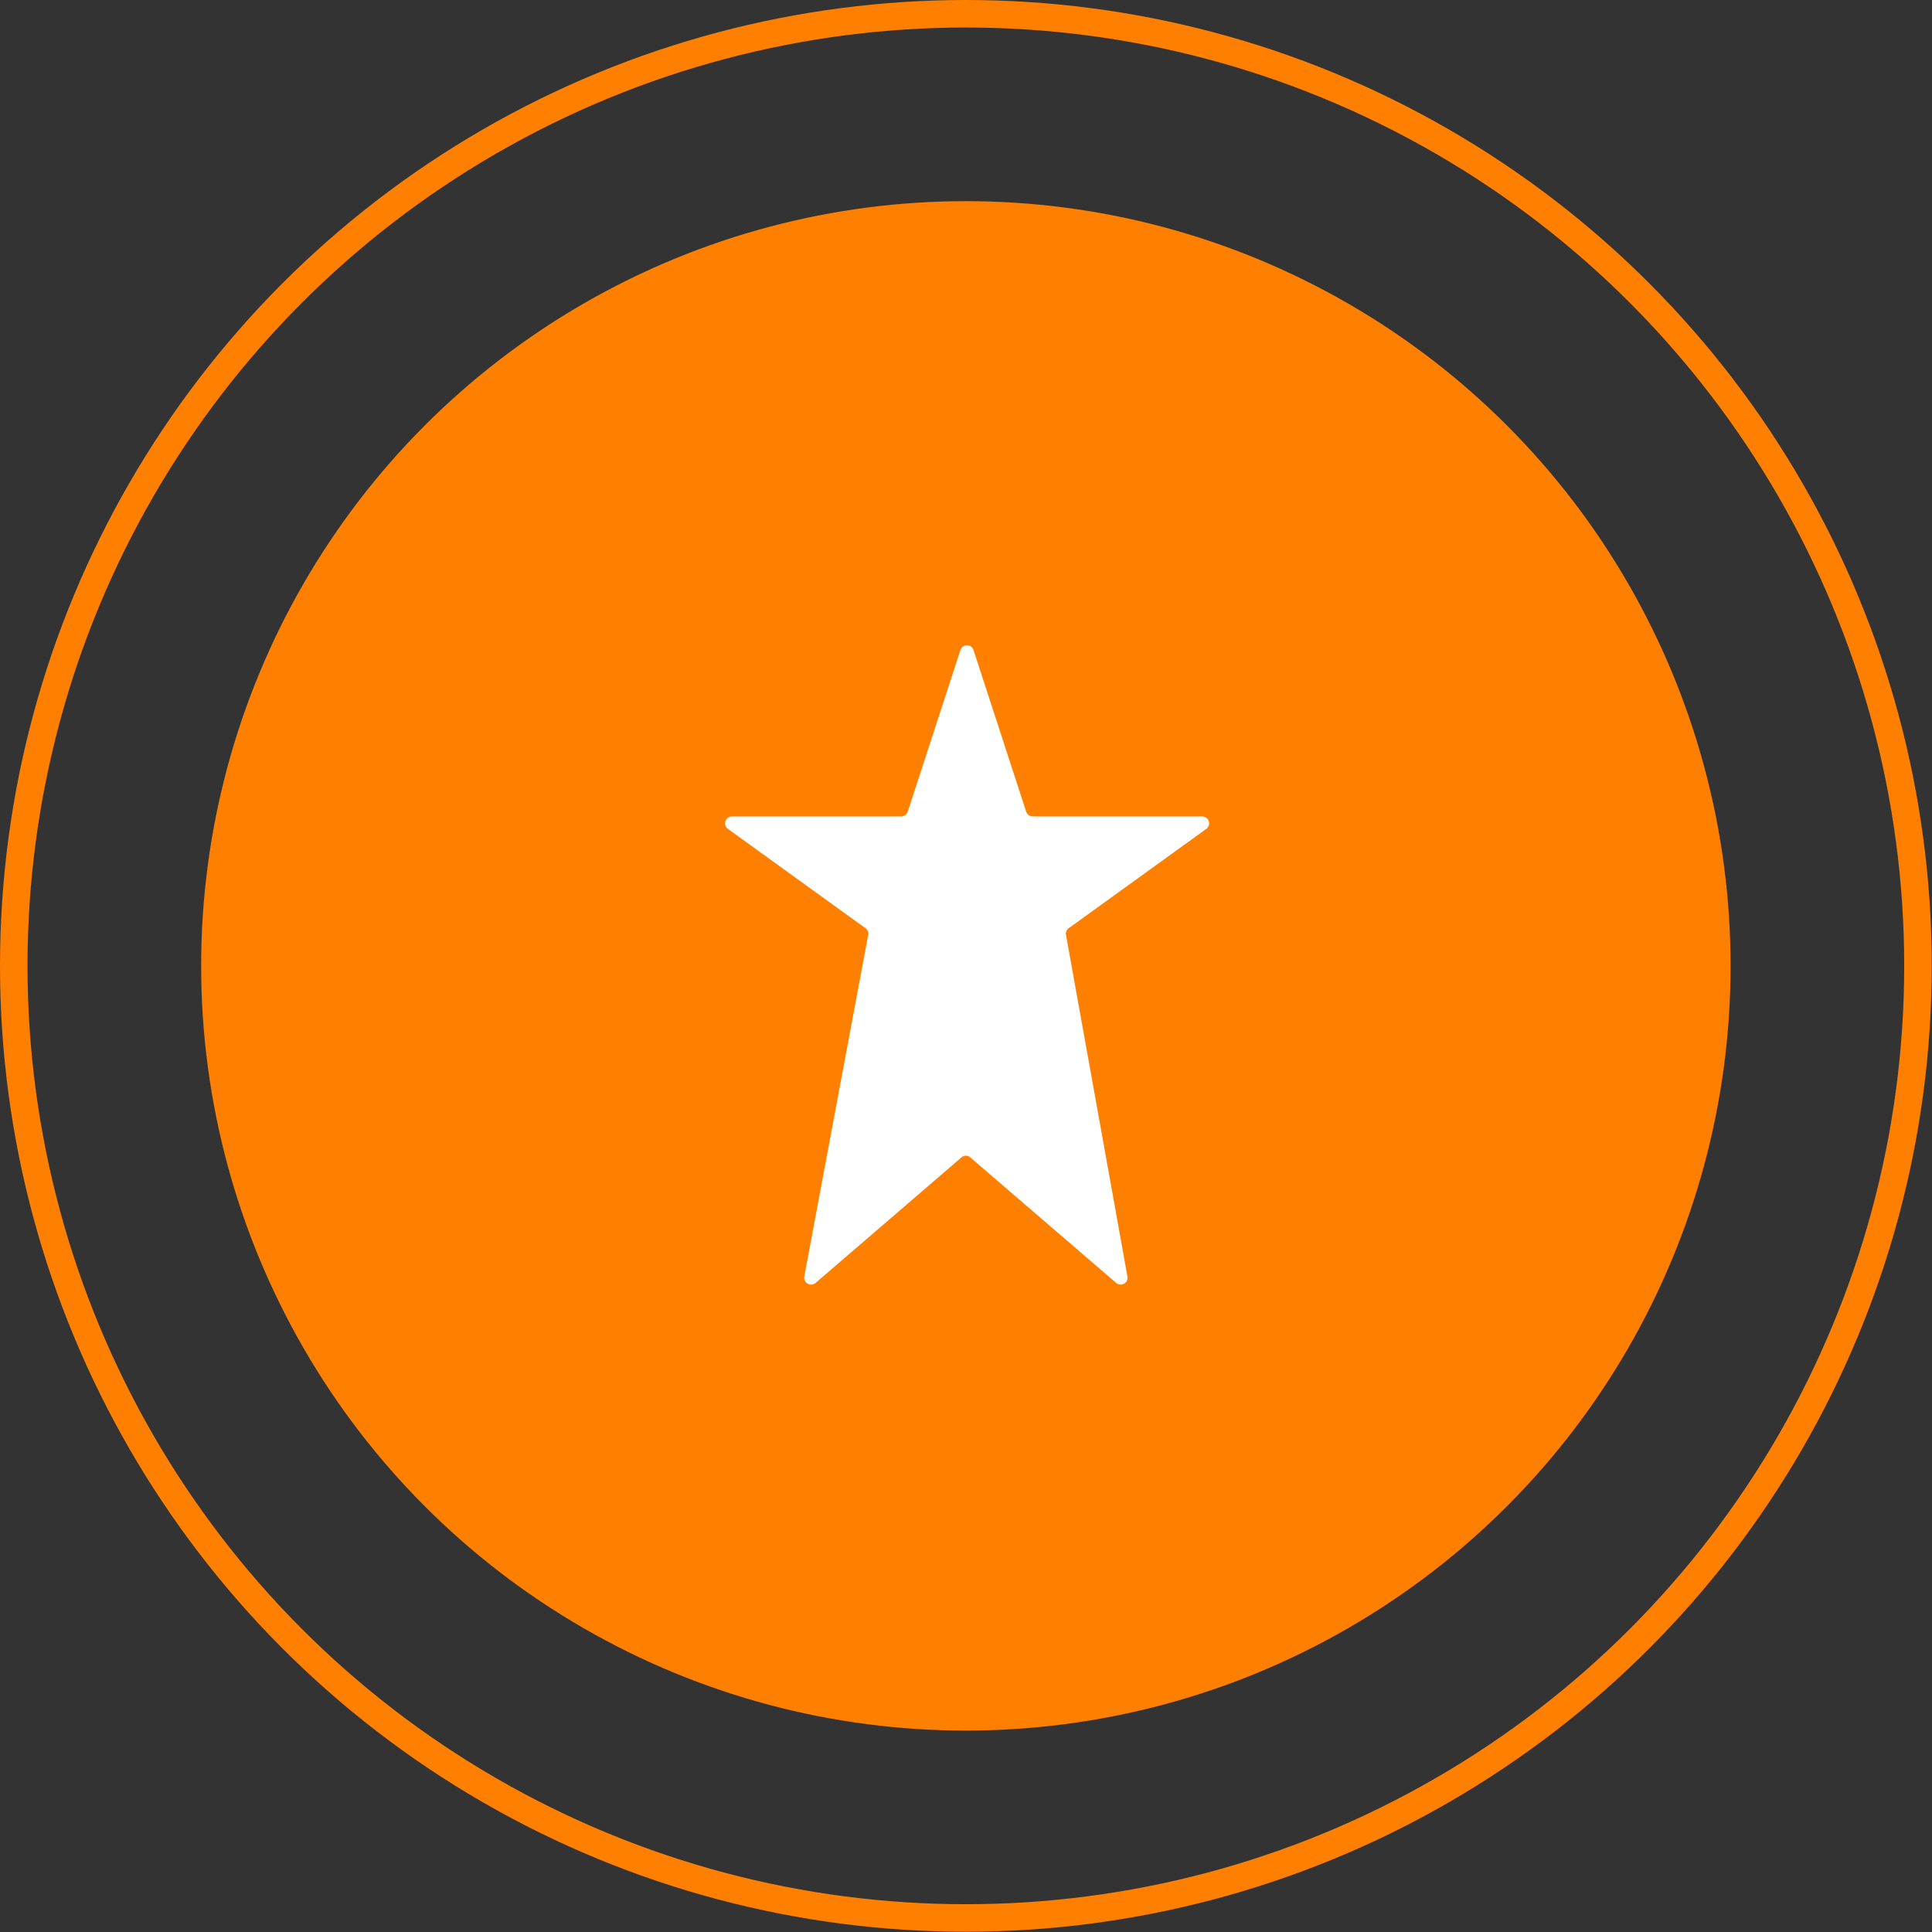
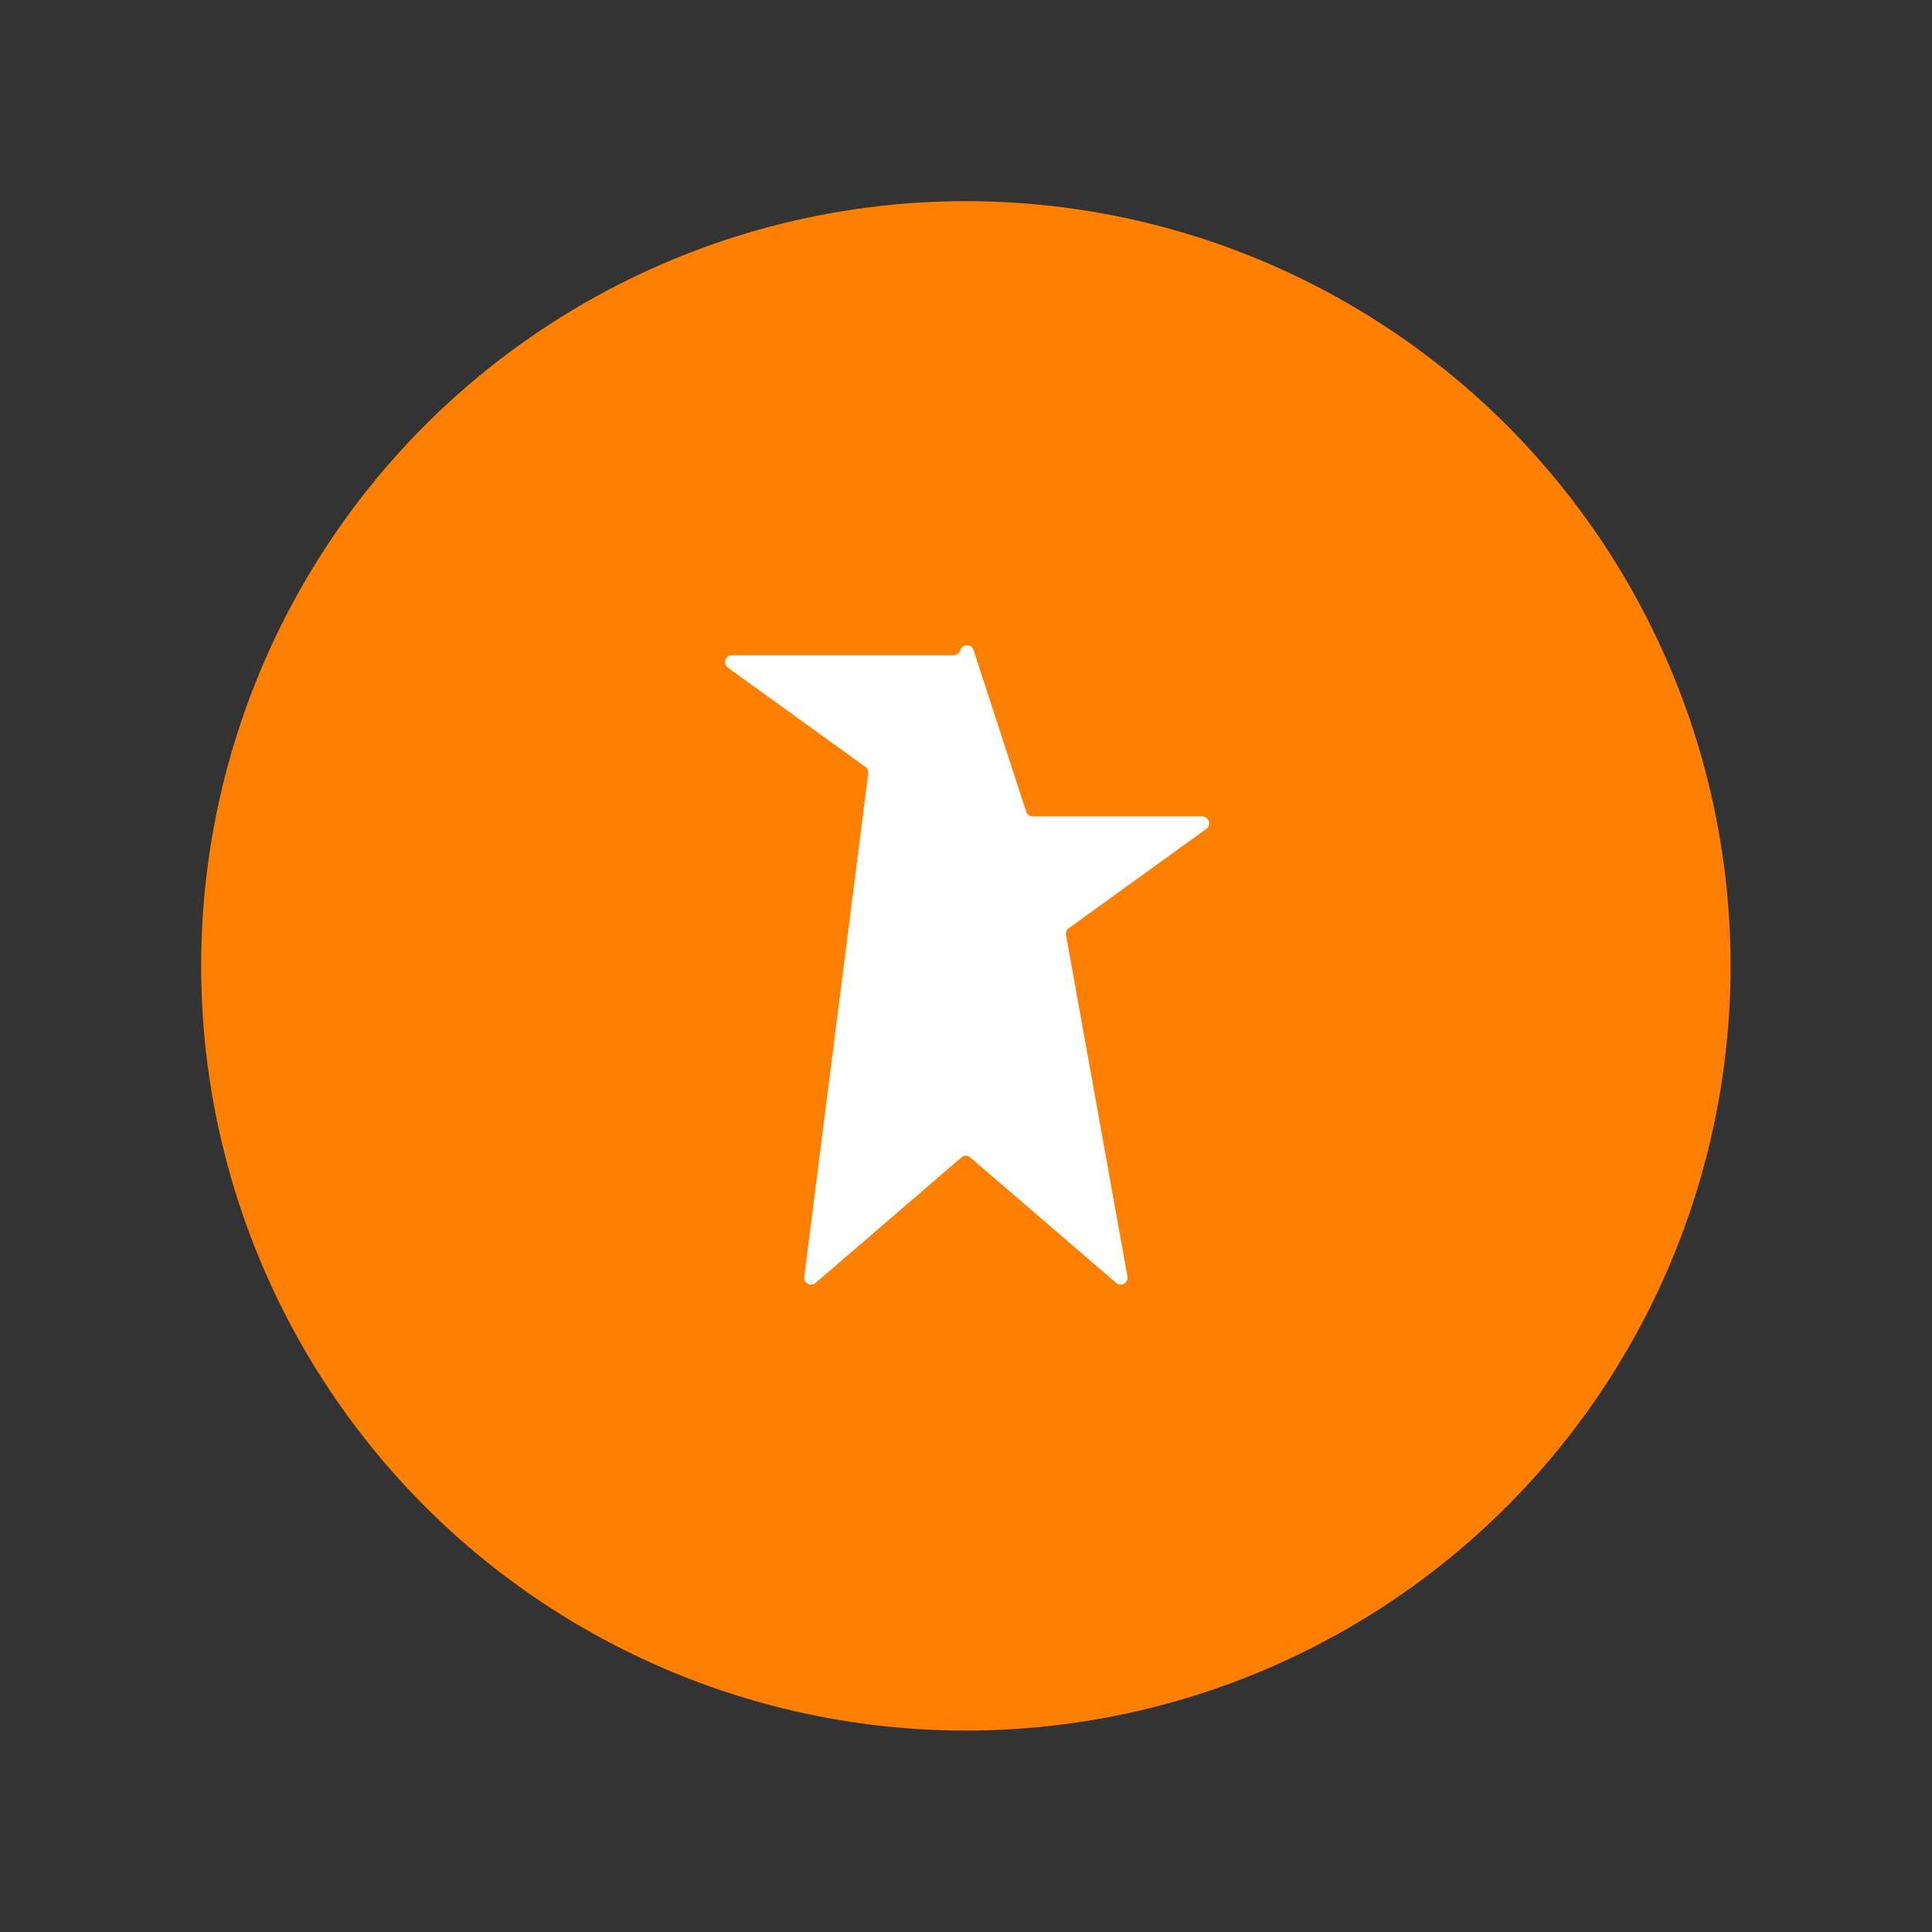
<svg xmlns="http://www.w3.org/2000/svg" id="Layer_1" data-name="Layer 1" viewBox="0 0 70.21 70.21">
  <rect x="0" y="0" width="70.21" height="70.21" fill="#333333" stroke="none" />
  <defs>
    <style>.cls-1{fill:#ff8000;}.cls-2{fill:none;stroke:#ff8000;stroke-miterlimit:10;}.cls-3{fill:#fff;}</style>
  </defs>
  <circle class="cls-1" cx="35.1" cy="35.1" r="27.79" />
-   <circle class="cls-2" cx="35.1" cy="35.1" r="34.6" />
-   <path class="cls-3" d="M106.37,111l-2.23-12.4a.24.24,0,0,1,.1-.25l5-3.61a.25.25,0,0,0-.15-.45h-6.16a.26.26,0,0,1-.24-.18l-1.91-5.86a.25.25,0,0,0-.48,0l-1.91,5.86a.26.26,0,0,1-.24.18H92a.25.25,0,0,0-.15.45l5,3.61a.24.24,0,0,1,.1.25L94.63,111a.25.25,0,0,0,.41.24l5.3-4.56a.24.24,0,0,1,.32,0l5.3,4.56A.25.25,0,0,0,106.37,111Z" transform="translate(-65.4 -64.62)" />
+   <path class="cls-3" d="M106.37,111l-2.23-12.4a.24.24,0,0,1,.1-.25l5-3.61a.25.25,0,0,0-.15-.45h-6.16a.26.26,0,0,1-.24-.18l-1.91-5.86a.25.25,0,0,0-.48,0a.26.26,0,0,1-.24.18H92a.25.25,0,0,0-.15.45l5,3.61a.24.24,0,0,1,.1.25L94.63,111a.25.25,0,0,0,.41.24l5.3-4.56a.24.24,0,0,1,.32,0l5.3,4.56A.25.25,0,0,0,106.37,111Z" transform="translate(-65.4 -64.62)" />
</svg>